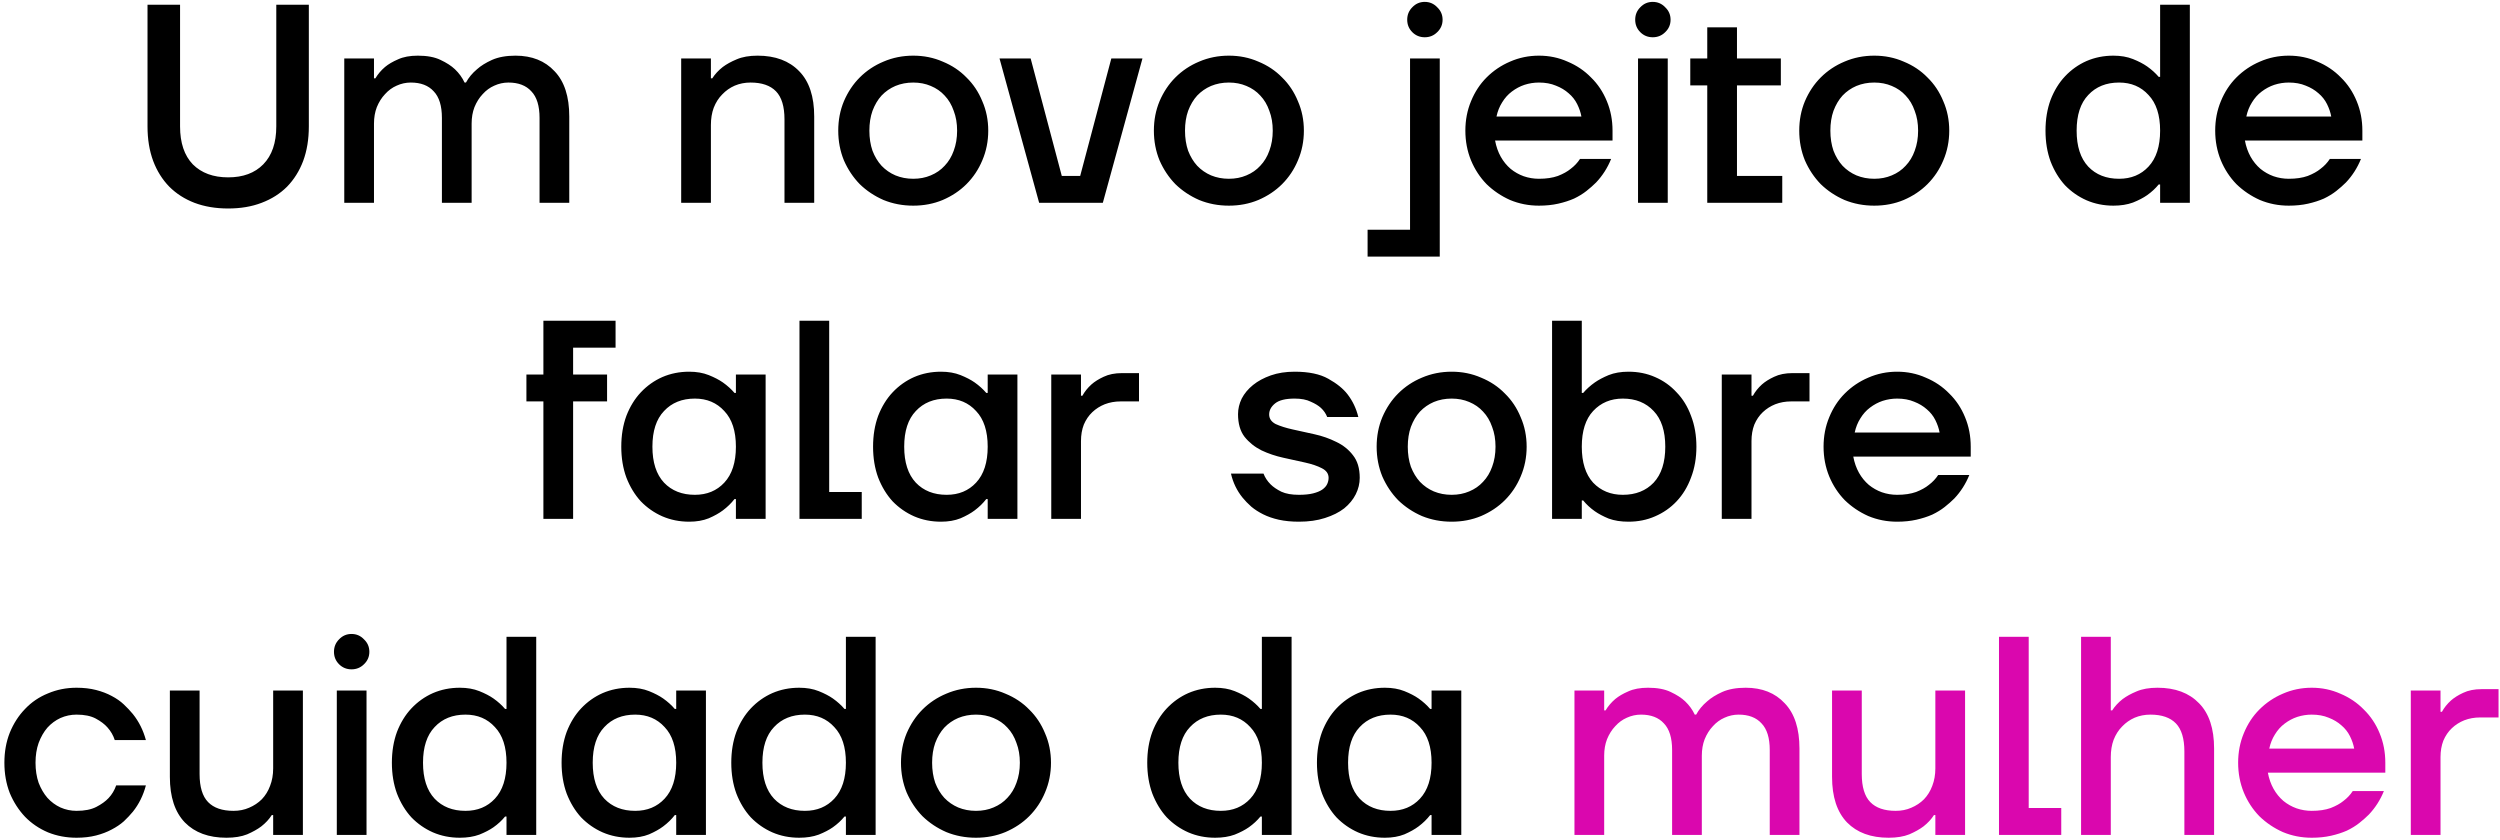
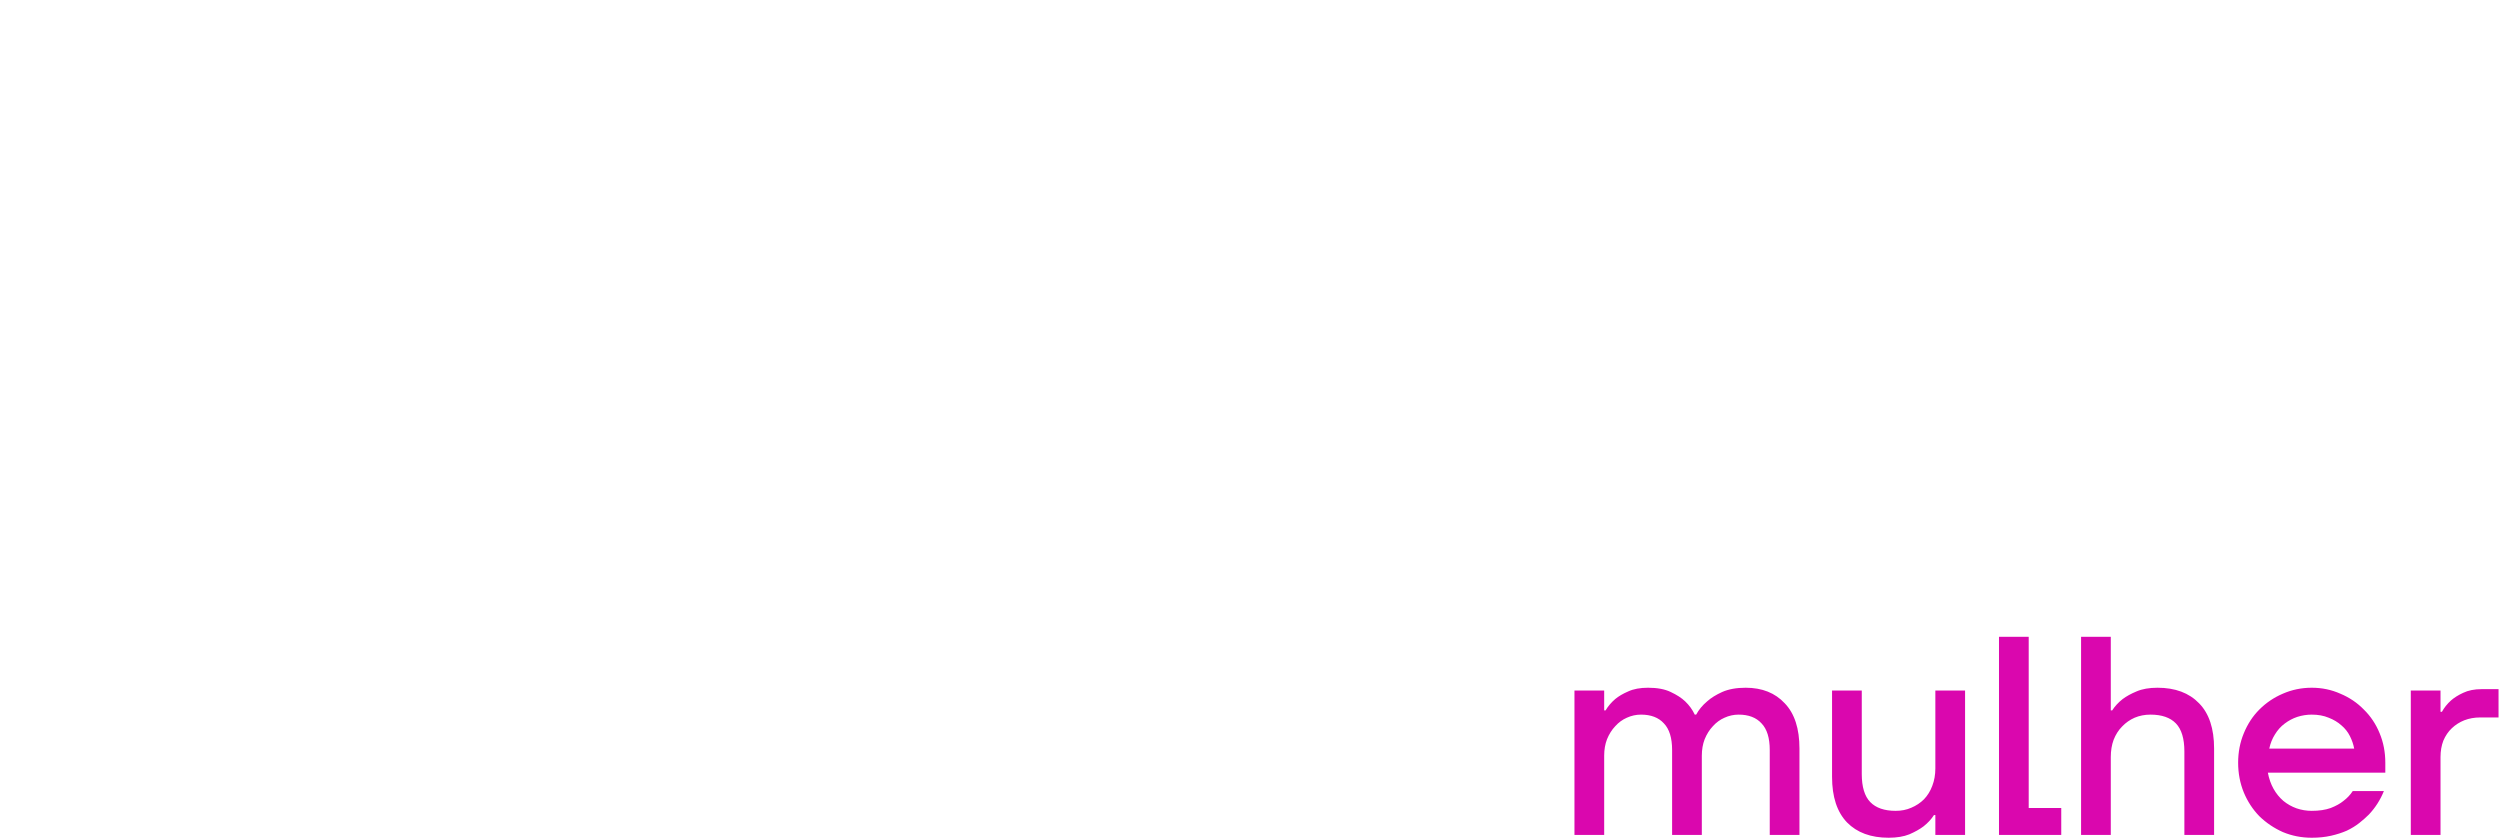
<svg xmlns="http://www.w3.org/2000/svg" width="530" height="178" viewBox="0 0 530 178" fill="none">
-   <path d="M31.273 1H38.173V26.8C38.173 30.28 39.073 32.96 40.873 34.84C42.713 36.68 45.213 37.6 48.373 37.6C51.533 37.6 54.013 36.68 55.813 34.84C57.653 32.96 58.573 30.28 58.573 26.8V1H65.473V26.8C65.473 29.52 65.073 31.96 64.273 34.12C63.473 36.24 62.333 38.06 60.853 39.58C59.373 41.06 57.573 42.2 55.453 43C53.373 43.8 51.013 44.2 48.373 44.2C45.733 44.2 43.353 43.8 41.233 43C39.153 42.2 37.373 41.06 35.893 39.58C34.413 38.06 33.273 36.24 32.473 34.12C31.673 31.96 31.273 29.52 31.273 26.8V1ZM72.985 12.4H79.285V16.6H79.585C80.105 15.72 80.785 14.92 81.625 14.2C82.345 13.6 83.265 13.06 84.385 12.58C85.505 12.06 86.905 11.8 88.585 11.8C90.545 11.8 92.145 12.1 93.385 12.7C94.665 13.3 95.685 13.96 96.445 14.68C97.325 15.52 98.005 16.46 98.485 17.5H98.785C99.345 16.46 100.125 15.52 101.125 14.68C101.925 13.96 102.985 13.3 104.305 12.7C105.665 12.1 107.325 11.8 109.285 11.8C112.765 11.8 115.525 12.9 117.565 15.1C119.645 17.26 120.685 20.46 120.685 24.7V43H114.385V25C114.385 22.44 113.805 20.56 112.645 19.36C111.525 18.12 109.905 17.5 107.785 17.5C106.745 17.5 105.745 17.72 104.785 18.16C103.865 18.56 103.045 19.16 102.325 19.96C101.605 20.72 101.025 21.64 100.585 22.72C100.185 23.76 99.985 24.92 99.985 26.2V43H93.685V25C93.685 22.44 93.105 20.56 91.945 19.36C90.825 18.12 89.205 17.5 87.085 17.5C86.045 17.5 85.045 17.72 84.085 18.16C83.165 18.56 82.345 19.16 81.625 19.96C80.905 20.72 80.325 21.64 79.885 22.72C79.485 23.76 79.285 24.92 79.285 26.2V43H72.985V12.4ZM144.411 12.4H150.711V16.6H151.011C151.571 15.72 152.311 14.92 153.231 14.2C154.031 13.6 155.011 13.06 156.171 12.58C157.371 12.06 158.851 11.8 160.611 11.8C164.371 11.8 167.311 12.9 169.431 15.1C171.551 17.26 172.611 20.46 172.611 24.7V43H166.311V25.3C166.311 22.58 165.711 20.6 164.511 19.36C163.311 18.12 161.511 17.5 159.111 17.5C157.911 17.5 156.791 17.72 155.751 18.16C154.751 18.6 153.871 19.22 153.111 20.02C152.351 20.78 151.751 21.72 151.311 22.84C150.911 23.92 150.711 25.14 150.711 26.5V43H144.411V12.4ZM177.708 27.7C177.708 25.46 178.108 23.38 178.908 21.46C179.748 19.5 180.868 17.82 182.268 16.42C183.708 14.98 185.388 13.86 187.308 13.06C189.268 12.22 191.368 11.8 193.608 11.8C195.848 11.8 197.928 12.22 199.848 13.06C201.808 13.86 203.488 14.98 204.888 16.42C206.328 17.82 207.448 19.5 208.248 21.46C209.088 23.38 209.508 25.46 209.508 27.7C209.508 29.94 209.088 32.04 208.248 34C207.448 35.92 206.328 37.6 204.888 39.04C203.488 40.44 201.808 41.56 199.848 42.4C197.928 43.2 195.848 43.6 193.608 43.6C191.368 43.6 189.268 43.2 187.308 42.4C185.388 41.56 183.708 40.44 182.268 39.04C180.868 37.6 179.748 35.92 178.908 34C178.108 32.04 177.708 29.94 177.708 27.7ZM184.308 27.7C184.308 29.26 184.528 30.68 184.968 31.96C185.448 33.2 186.088 34.26 186.888 35.14C187.728 36.02 188.708 36.7 189.828 37.18C190.988 37.66 192.248 37.9 193.608 37.9C194.968 37.9 196.208 37.66 197.328 37.18C198.488 36.7 199.468 36.02 200.268 35.14C201.108 34.26 201.748 33.2 202.188 31.96C202.668 30.68 202.908 29.26 202.908 27.7C202.908 26.14 202.668 24.74 202.188 23.5C201.748 22.22 201.108 21.14 200.268 20.26C199.468 19.38 198.488 18.7 197.328 18.22C196.208 17.74 194.968 17.5 193.608 17.5C192.248 17.5 190.988 17.74 189.828 18.22C188.708 18.7 187.728 19.38 186.888 20.26C186.088 21.14 185.448 22.22 184.968 23.5C184.528 24.74 184.308 26.14 184.308 27.7ZM218.499 12.4L225.099 37.3H228.999L235.599 12.4H242.199L233.799 43H220.299L211.899 12.4H218.499ZM244.622 27.7C244.622 25.46 245.022 23.38 245.822 21.46C246.662 19.5 247.782 17.82 249.182 16.42C250.622 14.98 252.302 13.86 254.222 13.06C256.182 12.22 258.282 11.8 260.522 11.8C262.762 11.8 264.842 12.22 266.762 13.06C268.722 13.86 270.402 14.98 271.802 16.42C273.242 17.82 274.362 19.5 275.162 21.46C276.002 23.38 276.422 25.46 276.422 27.7C276.422 29.94 276.002 32.04 275.162 34C274.362 35.92 273.242 37.6 271.802 39.04C270.402 40.44 268.722 41.56 266.762 42.4C264.842 43.2 262.762 43.6 260.522 43.6C258.282 43.6 256.182 43.2 254.222 42.4C252.302 41.56 250.622 40.44 249.182 39.04C247.782 37.6 246.662 35.92 245.822 34C245.022 32.04 244.622 29.94 244.622 27.7ZM251.222 27.7C251.222 29.26 251.442 30.68 251.882 31.96C252.362 33.2 253.002 34.26 253.802 35.14C254.642 36.02 255.622 36.7 256.742 37.18C257.902 37.66 259.162 37.9 260.522 37.9C261.882 37.9 263.122 37.66 264.242 37.18C265.402 36.7 266.382 36.02 267.182 35.14C268.022 34.26 268.662 33.2 269.102 31.96C269.582 30.68 269.822 29.26 269.822 27.7C269.822 26.14 269.582 24.74 269.102 23.5C268.662 22.22 268.022 21.14 267.182 20.26C266.382 19.38 265.402 18.7 264.242 18.22C263.122 17.74 261.882 17.5 260.522 17.5C259.162 17.5 257.902 17.74 256.742 18.22C255.622 18.7 254.642 19.38 253.802 20.26C253.002 21.14 252.362 22.22 251.882 23.5C251.442 24.74 251.222 26.14 251.222 27.7ZM298.329 4.18C298.329 3.14 298.689 2.26 299.409 1.54C300.129 0.78 301.009 0.4 302.049 0.4C303.089 0.4 303.969 0.78 304.689 1.54C305.449 2.26 305.829 3.14 305.829 4.18C305.829 5.22 305.449 6.1 304.689 6.82C303.969 7.54 303.089 7.9 302.049 7.9C301.009 7.9 300.129 7.54 299.409 6.82C298.689 6.1 298.329 5.22 298.329 4.18ZM289.929 48.7H298.929V12.4H305.229V54.4H289.929V48.7ZM310.657 27.7C310.657 25.46 311.057 23.38 311.857 21.46C312.657 19.5 313.757 17.82 315.157 16.42C316.597 14.98 318.257 13.86 320.137 13.06C322.057 12.22 324.097 11.8 326.257 11.8C328.417 11.8 330.437 12.22 332.317 13.06C334.237 13.86 335.897 14.98 337.297 16.42C338.737 17.82 339.857 19.5 340.657 21.46C341.457 23.38 341.857 25.46 341.857 27.7V29.8H316.957C317.197 31.08 317.597 32.22 318.157 33.22C318.717 34.22 319.417 35.08 320.257 35.8C321.097 36.48 322.017 37 323.017 37.36C324.057 37.72 325.137 37.9 326.257 37.9C327.817 37.9 329.157 37.7 330.277 37.3C331.397 36.86 332.297 36.36 332.977 35.8C333.777 35.2 334.437 34.5 334.957 33.7H341.557C340.797 35.58 339.737 37.24 338.377 38.68C337.777 39.28 337.097 39.88 336.337 40.48C335.577 41.08 334.697 41.62 333.697 42.1C332.697 42.54 331.577 42.9 330.337 43.18C329.097 43.46 327.737 43.6 326.257 43.6C324.097 43.6 322.057 43.2 320.137 42.4C318.257 41.56 316.597 40.44 315.157 39.04C313.757 37.6 312.657 35.92 311.857 34C311.057 32.04 310.657 29.94 310.657 27.7ZM335.257 24.7C335.097 23.82 334.797 22.94 334.357 22.06C333.917 21.18 333.317 20.42 332.557 19.78C331.797 19.1 330.897 18.56 329.857 18.16C328.817 17.72 327.617 17.5 326.257 17.5C325.217 17.5 324.197 17.66 323.197 17.98C322.237 18.3 321.337 18.78 320.497 19.42C319.697 20.02 319.017 20.78 318.457 21.7C317.897 22.58 317.497 23.58 317.257 24.7H335.257ZM346.662 4.18C346.662 3.14 347.022 2.26 347.742 1.54C348.462 0.78 349.342 0.4 350.382 0.4C351.422 0.4 352.302 0.78 353.022 1.54C353.782 2.26 354.162 3.14 354.162 4.18C354.162 5.22 353.782 6.1 353.022 6.82C352.302 7.54 351.422 7.9 350.382 7.9C349.342 7.9 348.462 7.54 347.742 6.82C347.022 6.1 346.662 5.22 346.662 4.18ZM347.262 12.4H353.562V43H347.262V12.4ZM358.339 12.4H361.939V5.8H368.239V12.4H377.539V18.1H368.239V37.3H377.839V43H361.939V18.1H358.339V12.4ZM381.439 27.7C381.439 25.46 381.839 23.38 382.639 21.46C383.479 19.5 384.599 17.82 385.999 16.42C387.439 14.98 389.119 13.86 391.039 13.06C392.999 12.22 395.099 11.8 397.339 11.8C399.579 11.8 401.659 12.22 403.579 13.06C405.539 13.86 407.219 14.98 408.619 16.42C410.059 17.82 411.179 19.5 411.979 21.46C412.819 23.38 413.239 25.46 413.239 27.7C413.239 29.94 412.819 32.04 411.979 34C411.179 35.92 410.059 37.6 408.619 39.04C407.219 40.44 405.539 41.56 403.579 42.4C401.659 43.2 399.579 43.6 397.339 43.6C395.099 43.6 392.999 43.2 391.039 42.4C389.119 41.56 387.439 40.44 385.999 39.04C384.599 37.6 383.479 35.92 382.639 34C381.839 32.04 381.439 29.94 381.439 27.7ZM388.039 27.7C388.039 29.26 388.259 30.68 388.699 31.96C389.179 33.2 389.819 34.26 390.619 35.14C391.459 36.02 392.439 36.7 393.559 37.18C394.719 37.66 395.979 37.9 397.339 37.9C398.699 37.9 399.939 37.66 401.059 37.18C402.219 36.7 403.199 36.02 403.999 35.14C404.839 34.26 405.479 33.2 405.919 31.96C406.399 30.68 406.639 29.26 406.639 27.7C406.639 26.14 406.399 24.74 405.919 23.5C405.479 22.22 404.839 21.14 403.999 20.26C403.199 19.38 402.219 18.7 401.059 18.22C399.939 17.74 398.699 17.5 397.339 17.5C395.979 17.5 394.719 17.74 393.559 18.22C392.439 18.7 391.459 19.38 390.619 20.26C389.819 21.14 389.179 22.22 388.699 23.5C388.259 24.74 388.039 26.14 388.039 27.7ZM433.646 27.7C433.646 25.3 434.006 23.12 434.726 21.16C435.486 19.2 436.506 17.54 437.786 16.18C439.106 14.78 440.626 13.7 442.346 12.94C444.106 12.18 446.006 11.8 448.046 11.8C449.606 11.8 450.986 12.04 452.186 12.52C453.386 13 454.386 13.52 455.186 14.08C456.146 14.76 456.966 15.5 457.646 16.3H457.946V1H464.246V43H457.946V39.1H457.646C456.966 39.94 456.146 40.7 455.186 41.38C454.386 41.94 453.386 42.46 452.186 42.94C450.986 43.38 449.606 43.6 448.046 43.6C446.006 43.6 444.106 43.22 442.346 42.46C440.626 41.7 439.106 40.64 437.786 39.28C436.506 37.88 435.486 36.2 434.726 34.24C434.006 32.28 433.646 30.1 433.646 27.7ZM440.246 27.7C440.246 31.02 441.066 33.56 442.706 35.32C444.346 37.04 446.526 37.9 449.246 37.9C451.806 37.9 453.886 37.04 455.486 35.32C457.126 33.56 457.946 31.02 457.946 27.7C457.946 24.38 457.126 21.86 455.486 20.14C453.886 18.38 451.806 17.5 449.246 17.5C446.526 17.5 444.346 18.38 442.706 20.14C441.066 21.86 440.246 24.38 440.246 27.7ZM469.622 27.7C469.622 25.46 470.022 23.38 470.822 21.46C471.622 19.5 472.722 17.82 474.122 16.42C475.562 14.98 477.222 13.86 479.102 13.06C481.022 12.22 483.062 11.8 485.222 11.8C487.382 11.8 489.402 12.22 491.282 13.06C493.202 13.86 494.862 14.98 496.262 16.42C497.702 17.82 498.822 19.5 499.622 21.46C500.422 23.38 500.822 25.46 500.822 27.7V29.8H475.922C476.162 31.08 476.562 32.22 477.122 33.22C477.682 34.22 478.382 35.08 479.222 35.8C480.062 36.48 480.982 37 481.982 37.36C483.022 37.72 484.102 37.9 485.222 37.9C486.782 37.9 488.122 37.7 489.242 37.3C490.362 36.86 491.262 36.36 491.942 35.8C492.742 35.2 493.402 34.5 493.922 33.7H500.522C499.762 35.58 498.702 37.24 497.342 38.68C496.742 39.28 496.062 39.88 495.302 40.48C494.542 41.08 493.662 41.62 492.662 42.1C491.662 42.54 490.542 42.9 489.302 43.18C488.062 43.46 486.702 43.6 485.222 43.6C483.062 43.6 481.022 43.2 479.102 42.4C477.222 41.56 475.562 40.44 474.122 39.04C472.722 37.6 471.622 35.92 470.822 34C470.022 32.04 469.622 29.94 469.622 27.7ZM494.222 24.7C494.062 23.82 493.762 22.94 493.322 22.06C492.882 21.18 492.282 20.42 491.522 19.78C490.762 19.1 489.862 18.56 488.822 18.16C487.782 17.72 486.582 17.5 485.222 17.5C484.182 17.5 483.162 17.66 482.162 17.98C481.202 18.3 480.302 18.78 479.462 19.42C478.662 20.02 477.982 20.78 477.422 21.7C476.862 22.58 476.462 23.58 476.222 24.7H494.222ZM111.6 79.4H115.2V68H130.5V73.7H121.5V79.4H128.7V85.1H121.5V110H115.2V85.1H111.6V79.4ZM131.712 94.7C131.712 92.3 132.072 90.12 132.792 88.16C133.552 86.2 134.572 84.54 135.852 83.18C137.172 81.78 138.692 80.7 140.412 79.94C142.172 79.18 144.072 78.8 146.112 78.8C147.672 78.8 149.052 79.04 150.252 79.52C151.452 80 152.452 80.52 153.252 81.08C154.212 81.76 155.032 82.5 155.712 83.3H156.012V79.4H162.312V110H156.012V105.8H155.712C155.032 106.68 154.212 107.48 153.252 108.2C152.452 108.8 151.452 109.36 150.252 109.88C149.052 110.36 147.672 110.6 146.112 110.6C144.072 110.6 142.172 110.22 140.412 109.46C138.692 108.7 137.172 107.64 135.852 106.28C134.572 104.88 133.552 103.2 132.792 101.24C132.072 99.28 131.712 97.1 131.712 94.7ZM138.312 94.7C138.312 98.02 139.132 100.56 140.772 102.32C142.412 104.04 144.592 104.9 147.312 104.9C149.872 104.9 151.952 104.04 153.552 102.32C155.192 100.56 156.012 98.02 156.012 94.7C156.012 91.38 155.192 88.86 153.552 87.14C151.952 85.38 149.872 84.5 147.312 84.5C144.592 84.5 142.412 85.38 140.772 87.14C139.132 88.86 138.312 91.38 138.312 94.7ZM169.489 68H175.789V104.3H182.689V110H169.489V68ZM185.091 94.7C185.091 92.3 185.451 90.12 186.171 88.16C186.931 86.2 187.951 84.54 189.231 83.18C190.551 81.78 192.071 80.7 193.791 79.94C195.551 79.18 197.451 78.8 199.491 78.8C201.051 78.8 202.431 79.04 203.631 79.52C204.831 80 205.831 80.52 206.631 81.08C207.591 81.76 208.411 82.5 209.091 83.3H209.391V79.4H215.691V110H209.391V105.8H209.091C208.411 106.68 207.591 107.48 206.631 108.2C205.831 108.8 204.831 109.36 203.631 109.88C202.431 110.36 201.051 110.6 199.491 110.6C197.451 110.6 195.551 110.22 193.791 109.46C192.071 108.7 190.551 107.64 189.231 106.28C187.951 104.88 186.931 103.2 186.171 101.24C185.451 99.28 185.091 97.1 185.091 94.7ZM191.691 94.7C191.691 98.02 192.511 100.56 194.151 102.32C195.791 104.04 197.971 104.9 200.691 104.9C203.251 104.9 205.331 104.04 206.931 102.32C208.571 100.56 209.391 98.02 209.391 94.7C209.391 91.38 208.571 88.86 206.931 87.14C205.331 85.38 203.251 84.5 200.691 84.5C197.971 84.5 195.791 85.38 194.151 87.14C192.511 88.86 191.691 91.38 191.691 94.7ZM222.868 79.4H229.168V83.9H229.468C229.948 83.02 230.588 82.22 231.388 81.5C232.068 80.9 232.928 80.36 233.968 79.88C235.048 79.36 236.348 79.1 237.868 79.1H241.468V85.1H237.568C236.368 85.1 235.248 85.3 234.208 85.7C233.208 86.1 232.328 86.66 231.568 87.38C230.808 88.1 230.208 88.98 229.768 90.02C229.368 91.06 229.168 92.22 229.168 93.5V110H222.868V79.4ZM267.863 100.4C268.183 101.24 268.683 102 269.363 102.68C269.923 103.24 270.683 103.76 271.643 104.24C272.603 104.68 273.843 104.9 275.363 104.9C276.563 104.9 277.563 104.8 278.363 104.6C279.163 104.4 279.803 104.14 280.283 103.82C280.803 103.46 281.163 103.06 281.363 102.62C281.563 102.18 281.663 101.74 281.663 101.3C281.663 100.42 281.183 99.74 280.223 99.26C279.303 98.78 278.123 98.38 276.683 98.06C275.243 97.74 273.703 97.4 272.063 97.04C270.423 96.68 268.883 96.16 267.443 95.48C266.003 94.76 264.803 93.8 263.843 92.6C262.923 91.4 262.463 89.8 262.463 87.8C262.463 86.68 262.723 85.58 263.243 84.5C263.803 83.42 264.603 82.46 265.643 81.62C266.683 80.78 267.943 80.1 269.423 79.58C270.903 79.06 272.583 78.8 274.463 78.8C277.463 78.8 279.843 79.3 281.603 80.3C283.403 81.3 284.763 82.4 285.683 83.6C286.763 85 287.523 86.6 287.963 88.4H281.363C281.083 87.68 280.643 87.04 280.043 86.48C279.523 86 278.803 85.56 277.883 85.16C277.003 84.72 275.863 84.5 274.463 84.5C272.543 84.5 271.163 84.84 270.323 85.52C269.483 86.2 269.063 86.98 269.063 87.86C269.063 88.74 269.523 89.42 270.443 89.9C271.403 90.34 272.603 90.72 274.043 91.04C275.483 91.36 277.023 91.7 278.663 92.06C280.303 92.42 281.843 92.96 283.283 93.68C284.723 94.36 285.903 95.3 286.823 96.5C287.783 97.7 288.263 99.3 288.263 101.3C288.263 102.5 287.983 103.66 287.423 104.78C286.863 105.9 286.043 106.9 284.963 107.78C283.883 108.62 282.523 109.3 280.883 109.82C279.283 110.34 277.443 110.6 275.363 110.6C273.803 110.6 272.383 110.46 271.103 110.18C269.863 109.9 268.763 109.52 267.803 109.04C266.843 108.56 266.003 108.02 265.283 107.42C264.563 106.78 263.943 106.14 263.423 105.5C262.223 104.02 261.403 102.32 260.963 100.4H267.863ZM291.849 94.7C291.849 92.46 292.249 90.38 293.049 88.46C293.889 86.5 295.009 84.82 296.409 83.42C297.849 81.98 299.529 80.86 301.449 80.06C303.409 79.22 305.509 78.8 307.749 78.8C309.989 78.8 312.069 79.22 313.989 80.06C315.949 80.86 317.629 81.98 319.029 83.42C320.469 84.82 321.589 86.5 322.389 88.46C323.229 90.38 323.649 92.46 323.649 94.7C323.649 96.94 323.229 99.04 322.389 101C321.589 102.92 320.469 104.6 319.029 106.04C317.629 107.44 315.949 108.56 313.989 109.4C312.069 110.2 309.989 110.6 307.749 110.6C305.509 110.6 303.409 110.2 301.449 109.4C299.529 108.56 297.849 107.44 296.409 106.04C295.009 104.6 293.889 102.92 293.049 101C292.249 99.04 291.849 96.94 291.849 94.7ZM298.449 94.7C298.449 96.26 298.669 97.68 299.109 98.96C299.589 100.2 300.229 101.26 301.029 102.14C301.869 103.02 302.849 103.7 303.969 104.18C305.129 104.66 306.389 104.9 307.749 104.9C309.109 104.9 310.349 104.66 311.469 104.18C312.629 103.7 313.609 103.02 314.409 102.14C315.249 101.26 315.889 100.2 316.329 98.96C316.809 97.68 317.049 96.26 317.049 94.7C317.049 93.14 316.809 91.74 316.329 90.5C315.889 89.22 315.249 88.14 314.409 87.26C313.609 86.38 312.629 85.7 311.469 85.22C310.349 84.74 309.109 84.5 307.749 84.5C306.389 84.5 305.129 84.74 303.969 85.22C302.849 85.7 301.869 86.38 301.029 87.26C300.229 88.14 299.589 89.22 299.109 90.5C298.669 91.74 298.449 93.14 298.449 94.7ZM329.039 68H335.339V83.3H335.639C336.319 82.5 337.139 81.76 338.099 81.08C338.899 80.52 339.879 80 341.039 79.52C342.239 79.04 343.639 78.8 345.239 78.8C347.279 78.8 349.159 79.18 350.879 79.94C352.639 80.7 354.159 81.78 355.439 83.18C356.759 84.54 357.779 86.2 358.499 88.16C359.259 90.12 359.639 92.3 359.639 94.7C359.639 97.1 359.259 99.28 358.499 101.24C357.779 103.2 356.759 104.88 355.439 106.28C354.159 107.64 352.639 108.7 350.879 109.46C349.159 110.22 347.279 110.6 345.239 110.6C343.639 110.6 342.239 110.38 341.039 109.94C339.879 109.46 338.899 108.94 338.099 108.38C337.139 107.7 336.319 106.94 335.639 106.1H335.339V110H329.039V68ZM335.339 94.7C335.339 98.02 336.139 100.56 337.739 102.32C339.379 104.04 341.479 104.9 344.039 104.9C346.759 104.9 348.939 104.04 350.579 102.32C352.219 100.56 353.039 98.02 353.039 94.7C353.039 91.38 352.219 88.86 350.579 87.14C348.939 85.38 346.759 84.5 344.039 84.5C341.479 84.5 339.379 85.38 337.739 87.14C336.139 88.86 335.339 91.38 335.339 94.7ZM365.016 79.4H371.316V83.9H371.616C372.096 83.02 372.736 82.22 373.536 81.5C374.216 80.9 375.076 80.36 376.116 79.88C377.196 79.36 378.496 79.1 380.016 79.1H383.616V85.1H379.716C378.516 85.1 377.396 85.3 376.356 85.7C375.356 86.1 374.476 86.66 373.716 87.38C372.956 88.1 372.356 88.98 371.916 90.02C371.516 91.06 371.316 92.22 371.316 93.5V110H365.016V79.4ZM386.595 94.7C386.595 92.46 386.995 90.38 387.795 88.46C388.595 86.5 389.695 84.82 391.095 83.42C392.535 81.98 394.195 80.86 396.075 80.06C397.995 79.22 400.035 78.8 402.195 78.8C404.355 78.8 406.375 79.22 408.255 80.06C410.175 80.86 411.835 81.98 413.235 83.42C414.675 84.82 415.795 86.5 416.595 88.46C417.395 90.38 417.795 92.46 417.795 94.7V96.8H392.895C393.135 98.08 393.535 99.22 394.095 100.22C394.655 101.22 395.355 102.08 396.195 102.8C397.035 103.48 397.955 104 398.955 104.36C399.995 104.72 401.075 104.9 402.195 104.9C403.755 104.9 405.095 104.7 406.215 104.3C407.335 103.86 408.235 103.36 408.915 102.8C409.715 102.2 410.375 101.5 410.895 100.7H417.495C416.735 102.58 415.675 104.24 414.315 105.68C413.715 106.28 413.035 106.88 412.275 107.48C411.515 108.08 410.635 108.62 409.635 109.1C408.635 109.54 407.515 109.9 406.275 110.18C405.035 110.46 403.675 110.6 402.195 110.6C400.035 110.6 397.995 110.2 396.075 109.4C394.195 108.56 392.535 107.44 391.095 106.04C389.695 104.6 388.595 102.92 387.795 101C386.995 99.04 386.595 96.94 386.595 94.7ZM411.195 91.7C411.035 90.82 410.735 89.94 410.295 89.06C409.855 88.18 409.255 87.42 408.495 86.78C407.735 86.1 406.835 85.56 405.795 85.16C404.755 84.72 403.555 84.5 402.195 84.5C401.155 84.5 400.135 84.66 399.135 84.98C398.175 85.3 397.275 85.78 396.435 86.42C395.635 87.02 394.955 87.78 394.395 88.7C393.835 89.58 393.435 90.58 393.195 91.7H411.195ZM0.931 161.7C0.931 159.38 1.311 157.26 2.071 155.34C2.871 153.38 3.951 151.7 5.311 150.3C6.671 148.86 8.291 147.76 10.171 147C12.051 146.2 14.071 145.8 16.231 145.8C17.751 145.8 19.131 145.96 20.371 146.28C21.611 146.6 22.711 147.02 23.671 147.54C24.671 148.06 25.531 148.66 26.251 149.34C26.971 150.02 27.611 150.7 28.171 151.38C29.451 152.98 30.371 154.82 30.931 156.9H24.331C24.011 155.9 23.491 155 22.771 154.2C22.171 153.52 21.351 152.9 20.311 152.34C19.271 151.78 17.911 151.5 16.231 151.5C15.031 151.5 13.891 151.74 12.811 152.22C11.771 152.7 10.851 153.38 10.051 154.26C9.291 155.14 8.671 156.22 8.191 157.5C7.751 158.74 7.531 160.14 7.531 161.7C7.531 163.26 7.751 164.68 8.191 165.96C8.671 167.2 9.291 168.26 10.051 169.14C10.851 170.02 11.771 170.7 12.811 171.18C13.891 171.66 15.031 171.9 16.231 171.9C17.951 171.9 19.351 171.62 20.431 171.06C21.511 170.5 22.371 169.88 23.011 169.2C23.731 168.44 24.271 167.54 24.631 166.5H30.931C30.371 168.62 29.451 170.48 28.171 172.08C27.611 172.76 26.971 173.44 26.251 174.12C25.531 174.76 24.671 175.34 23.671 175.86C22.711 176.38 21.611 176.8 20.371 177.12C19.131 177.44 17.751 177.6 16.231 177.6C14.071 177.6 12.051 177.22 10.171 176.46C8.291 175.66 6.671 174.56 5.311 173.16C3.951 171.72 2.871 170.04 2.071 168.12C1.311 166.16 0.931 164.02 0.931 161.7ZM36.012 146.4H42.312V164.1C42.312 166.82 42.912 168.8 44.112 170.04C45.312 171.28 47.112 171.9 49.512 171.9C50.712 171.9 51.812 171.68 52.812 171.24C53.852 170.8 54.752 170.2 55.512 169.44C56.272 168.64 56.852 167.7 57.252 166.62C57.692 165.5 57.912 164.26 57.912 162.9V146.4H64.212V177H57.912V172.8H57.612C57.052 173.68 56.312 174.48 55.392 175.2C54.592 175.8 53.592 176.36 52.392 176.88C51.192 177.36 49.732 177.6 48.012 177.6C44.252 177.6 41.312 176.52 39.192 174.36C37.072 172.16 36.012 168.94 36.012 164.7V146.4ZM70.803 138.18C70.803 137.14 71.163 136.26 71.883 135.54C72.603 134.78 73.483 134.4 74.523 134.4C75.563 134.4 76.443 134.78 77.163 135.54C77.923 136.26 78.303 137.14 78.303 138.18C78.303 139.22 77.923 140.1 77.163 140.82C76.443 141.54 75.563 141.9 74.523 141.9C73.483 141.9 72.603 141.54 71.883 140.82C71.163 140.1 70.803 139.22 70.803 138.18ZM71.403 146.4H77.703V177H71.403V146.4ZM83.079 161.7C83.079 159.3 83.439 157.12 84.159 155.16C84.919 153.2 85.939 151.54 87.219 150.18C88.539 148.78 90.059 147.7 91.779 146.94C93.539 146.18 95.439 145.8 97.479 145.8C99.039 145.8 100.419 146.04 101.619 146.52C102.819 147 103.819 147.52 104.619 148.08C105.579 148.76 106.399 149.5 107.079 150.3H107.379V135H113.679V177H107.379V173.1H107.079C106.399 173.94 105.579 174.7 104.619 175.38C103.819 175.94 102.819 176.46 101.619 176.94C100.419 177.38 99.039 177.6 97.479 177.6C95.439 177.6 93.539 177.22 91.779 176.46C90.059 175.7 88.539 174.64 87.219 173.28C85.939 171.88 84.919 170.2 84.159 168.24C83.439 166.28 83.079 164.1 83.079 161.7ZM89.679 161.7C89.679 165.02 90.499 167.56 92.139 169.32C93.779 171.04 95.959 171.9 98.679 171.9C101.239 171.9 103.319 171.04 104.919 169.32C106.559 167.56 107.379 165.02 107.379 161.7C107.379 158.38 106.559 155.86 104.919 154.14C103.319 152.38 101.239 151.5 98.679 151.5C95.959 151.5 93.779 152.38 92.139 154.14C90.499 155.86 89.679 158.38 89.679 161.7ZM119.056 161.7C119.056 159.3 119.416 157.12 120.136 155.16C120.896 153.2 121.916 151.54 123.196 150.18C124.516 148.78 126.036 147.7 127.756 146.94C129.516 146.18 131.416 145.8 133.456 145.8C135.016 145.8 136.396 146.04 137.596 146.52C138.796 147 139.796 147.52 140.596 148.08C141.556 148.76 142.376 149.5 143.056 150.3H143.356V146.4H149.656V177H143.356V172.8H143.056C142.376 173.68 141.556 174.48 140.596 175.2C139.796 175.8 138.796 176.36 137.596 176.88C136.396 177.36 135.016 177.6 133.456 177.6C131.416 177.6 129.516 177.22 127.756 176.46C126.036 175.7 124.516 174.64 123.196 173.28C121.916 171.88 120.896 170.2 120.136 168.24C119.416 166.28 119.056 164.1 119.056 161.7ZM125.656 161.7C125.656 165.02 126.476 167.56 128.116 169.32C129.756 171.04 131.936 171.9 134.656 171.9C137.216 171.9 139.296 171.04 140.896 169.32C142.536 167.56 143.356 165.02 143.356 161.7C143.356 158.38 142.536 155.86 140.896 154.14C139.296 152.38 137.216 151.5 134.656 151.5C131.936 151.5 129.756 152.38 128.116 154.14C126.476 155.86 125.656 158.38 125.656 161.7ZM155.032 161.7C155.032 159.3 155.392 157.12 156.112 155.16C156.872 153.2 157.892 151.54 159.172 150.18C160.492 148.78 162.012 147.7 163.732 146.94C165.492 146.18 167.392 145.8 169.432 145.8C170.992 145.8 172.372 146.04 173.572 146.52C174.772 147 175.772 147.52 176.572 148.08C177.532 148.76 178.352 149.5 179.032 150.3H179.332V135H185.632V177H179.332V173.1H179.032C178.352 173.94 177.532 174.7 176.572 175.38C175.772 175.94 174.772 176.46 173.572 176.94C172.372 177.38 170.992 177.6 169.432 177.6C167.392 177.6 165.492 177.22 163.732 176.46C162.012 175.7 160.492 174.64 159.172 173.28C157.892 171.88 156.872 170.2 156.112 168.24C155.392 166.28 155.032 164.1 155.032 161.7ZM161.632 161.7C161.632 165.02 162.452 167.56 164.092 169.32C165.732 171.04 167.912 171.9 170.632 171.9C173.192 171.9 175.272 171.04 176.872 169.32C178.512 167.56 179.332 165.02 179.332 161.7C179.332 158.38 178.512 155.86 176.872 154.14C175.272 152.38 173.192 151.5 170.632 151.5C167.912 151.5 165.732 152.38 164.092 154.14C162.452 155.86 161.632 158.38 161.632 161.7ZM191.009 161.7C191.009 159.46 191.409 157.38 192.209 155.46C193.049 153.5 194.169 151.82 195.569 150.42C197.009 148.98 198.689 147.86 200.609 147.06C202.569 146.22 204.669 145.8 206.909 145.8C209.149 145.8 211.229 146.22 213.149 147.06C215.109 147.86 216.789 148.98 218.189 150.42C219.629 151.82 220.749 153.5 221.549 155.46C222.389 157.38 222.809 159.46 222.809 161.7C222.809 163.94 222.389 166.04 221.549 168C220.749 169.92 219.629 171.6 218.189 173.04C216.789 174.44 215.109 175.56 213.149 176.4C211.229 177.2 209.149 177.6 206.909 177.6C204.669 177.6 202.569 177.2 200.609 176.4C198.689 175.56 197.009 174.44 195.569 173.04C194.169 171.6 193.049 169.92 192.209 168C191.409 166.04 191.009 163.94 191.009 161.7ZM197.609 161.7C197.609 163.26 197.829 164.68 198.269 165.96C198.749 167.2 199.389 168.26 200.189 169.14C201.029 170.02 202.009 170.7 203.129 171.18C204.289 171.66 205.549 171.9 206.909 171.9C208.269 171.9 209.509 171.66 210.629 171.18C211.789 170.7 212.769 170.02 213.569 169.14C214.409 168.26 215.049 167.2 215.489 165.96C215.969 164.68 216.209 163.26 216.209 161.7C216.209 160.14 215.969 158.74 215.489 157.5C215.049 156.22 214.409 155.14 213.569 154.26C212.769 153.38 211.789 152.7 210.629 152.22C209.509 151.74 208.269 151.5 206.909 151.5C205.549 151.5 204.289 151.74 203.129 152.22C202.009 152.7 201.029 153.38 200.189 154.26C199.389 155.14 198.749 156.22 198.269 157.5C197.829 158.74 197.609 160.14 197.609 161.7ZM243.216 161.7C243.216 159.3 243.576 157.12 244.296 155.16C245.056 153.2 246.076 151.54 247.356 150.18C248.676 148.78 250.196 147.7 251.916 146.94C253.676 146.18 255.576 145.8 257.616 145.8C259.176 145.8 260.556 146.04 261.756 146.52C262.956 147 263.956 147.52 264.756 148.08C265.716 148.76 266.536 149.5 267.216 150.3H267.516V135H273.816V177H267.516V173.1H267.216C266.536 173.94 265.716 174.7 264.756 175.38C263.956 175.94 262.956 176.46 261.756 176.94C260.556 177.38 259.176 177.6 257.616 177.6C255.576 177.6 253.676 177.22 251.916 176.46C250.196 175.7 248.676 174.64 247.356 173.28C246.076 171.88 245.056 170.2 244.296 168.24C243.576 166.28 243.216 164.1 243.216 161.7ZM249.816 161.7C249.816 165.02 250.636 167.56 252.276 169.32C253.916 171.04 256.096 171.9 258.816 171.9C261.376 171.9 263.456 171.04 265.056 169.32C266.696 167.56 267.516 165.02 267.516 161.7C267.516 158.38 266.696 155.86 265.056 154.14C263.456 152.38 261.376 151.5 258.816 151.5C256.096 151.5 253.916 152.38 252.276 154.14C250.636 155.86 249.816 158.38 249.816 161.7ZM279.193 161.7C279.193 159.3 279.553 157.12 280.273 155.16C281.033 153.2 282.053 151.54 283.333 150.18C284.653 148.78 286.173 147.7 287.893 146.94C289.653 146.18 291.553 145.8 293.593 145.8C295.153 145.8 296.533 146.04 297.733 146.52C298.933 147 299.933 147.52 300.733 148.08C301.693 148.76 302.513 149.5 303.193 150.3H303.493V146.4H309.793V177H303.493V172.8H303.193C302.513 173.68 301.693 174.48 300.733 175.2C299.933 175.8 298.933 176.36 297.733 176.88C296.533 177.36 295.153 177.6 293.593 177.6C291.553 177.6 289.653 177.22 287.893 176.46C286.173 175.7 284.653 174.64 283.333 173.28C282.053 171.88 281.033 170.2 280.273 168.24C279.553 166.28 279.193 164.1 279.193 161.7ZM285.793 161.7C285.793 165.02 286.613 167.56 288.253 169.32C289.893 171.04 292.073 171.9 294.793 171.9C297.353 171.9 299.433 171.04 301.033 169.32C302.673 167.56 303.493 165.02 303.493 161.7C303.493 158.38 302.673 155.86 301.033 154.14C299.433 152.38 297.353 151.5 294.793 151.5C292.073 151.5 289.893 152.38 288.253 154.14C286.613 155.86 285.793 158.38 285.793 161.7Z" fill="black" />
  <path d="M333.786 146.4H340.086V150.6H340.386C340.906 149.72 341.586 148.92 342.426 148.2C343.146 147.6 344.066 147.06 345.186 146.58C346.306 146.06 347.706 145.8 349.386 145.8C351.346 145.8 352.946 146.1 354.186 146.7C355.466 147.3 356.486 147.96 357.246 148.68C358.126 149.52 358.806 150.46 359.286 151.5H359.586C360.146 150.46 360.926 149.52 361.926 148.68C362.726 147.96 363.786 147.3 365.106 146.7C366.466 146.1 368.126 145.8 370.086 145.8C373.566 145.8 376.326 146.9 378.366 149.1C380.446 151.26 381.486 154.46 381.486 158.7V177H375.186V159C375.186 156.44 374.606 154.56 373.446 153.36C372.326 152.12 370.706 151.5 368.586 151.5C367.546 151.5 366.546 151.72 365.586 152.16C364.666 152.56 363.846 153.16 363.126 153.96C362.406 154.72 361.826 155.64 361.386 156.72C360.986 157.76 360.786 158.92 360.786 160.2V177H354.486V159C354.486 156.44 353.906 154.56 352.746 153.36C351.626 152.12 350.006 151.5 347.886 151.5C346.846 151.5 345.846 151.72 344.886 152.16C343.966 152.56 343.146 153.16 342.426 153.96C341.706 154.72 341.126 155.64 340.686 156.72C340.286 157.76 340.086 158.92 340.086 160.2V177H333.786V146.4ZM388.395 146.4H394.695V164.1C394.695 166.82 395.295 168.8 396.495 170.04C397.695 171.28 399.495 171.9 401.895 171.9C403.095 171.9 404.195 171.68 405.195 171.24C406.235 170.8 407.135 170.2 407.895 169.44C408.655 168.64 409.235 167.7 409.635 166.62C410.075 165.5 410.295 164.26 410.295 162.9V146.4H416.595V177H410.295V172.8H409.995C409.435 173.68 408.695 174.48 407.775 175.2C406.975 175.8 405.975 176.36 404.775 176.88C403.575 177.36 402.115 177.6 400.395 177.6C396.635 177.6 393.695 176.52 391.575 174.36C389.455 172.16 388.395 168.94 388.395 164.7V146.4ZM423.786 135H430.086V171.3H436.986V177H423.786V135ZM441.188 135H447.488V150.6H447.788C448.348 149.72 449.088 148.92 450.008 148.2C450.808 147.6 451.788 147.06 452.948 146.58C454.148 146.06 455.628 145.8 457.388 145.8C461.148 145.8 464.088 146.9 466.208 149.1C468.328 151.26 469.388 154.46 469.388 158.7V177H463.088V159.3C463.088 156.58 462.488 154.6 461.288 153.36C460.088 152.12 458.288 151.5 455.888 151.5C454.688 151.5 453.568 151.72 452.528 152.16C451.528 152.6 450.648 153.22 449.888 154.02C449.128 154.78 448.528 155.72 448.088 156.84C447.688 157.92 447.488 159.14 447.488 160.5V177H441.188V135ZM474.486 161.7C474.486 159.46 474.886 157.38 475.686 155.46C476.486 153.5 477.586 151.82 478.986 150.42C480.426 148.98 482.086 147.86 483.966 147.06C485.886 146.22 487.926 145.8 490.086 145.8C492.246 145.8 494.266 146.22 496.146 147.06C498.066 147.86 499.726 148.98 501.126 150.42C502.566 151.82 503.686 153.5 504.486 155.46C505.286 157.38 505.686 159.46 505.686 161.7V163.8H480.786C481.026 165.08 481.426 166.22 481.986 167.22C482.546 168.22 483.246 169.08 484.086 169.8C484.926 170.48 485.846 171 486.846 171.36C487.886 171.72 488.966 171.9 490.086 171.9C491.646 171.9 492.986 171.7 494.106 171.3C495.226 170.86 496.126 170.36 496.806 169.8C497.606 169.2 498.266 168.5 498.786 167.7H505.386C504.626 169.58 503.566 171.24 502.206 172.68C501.606 173.28 500.926 173.88 500.166 174.48C499.406 175.08 498.526 175.62 497.526 176.1C496.526 176.54 495.406 176.9 494.166 177.18C492.926 177.46 491.566 177.6 490.086 177.6C487.926 177.6 485.886 177.2 483.966 176.4C482.086 175.56 480.426 174.44 478.986 173.04C477.586 171.6 476.486 169.92 475.686 168C474.886 166.04 474.486 163.94 474.486 161.7ZM499.086 158.7C498.926 157.82 498.626 156.94 498.186 156.06C497.746 155.18 497.146 154.42 496.386 153.78C495.626 153.1 494.726 152.56 493.686 152.16C492.646 151.72 491.446 151.5 490.086 151.5C489.046 151.5 488.026 151.66 487.026 151.98C486.066 152.3 485.166 152.78 484.326 153.42C483.526 154.02 482.846 154.78 482.286 155.7C481.726 156.58 481.326 157.58 481.086 158.7H499.086ZM511.09 146.4H517.39V150.9H517.69C518.17 150.02 518.81 149.22 519.61 148.5C520.29 147.9 521.15 147.36 522.19 146.88C523.27 146.36 524.57 146.1 526.09 146.1H529.69V152.1H525.79C524.59 152.1 523.47 152.3 522.43 152.7C521.43 153.1 520.55 153.66 519.79 154.38C519.03 155.1 518.43 155.98 517.99 157.02C517.59 158.06 517.39 159.22 517.39 160.5V177H511.09V146.4Z" fill="#DA07AE" />
</svg>